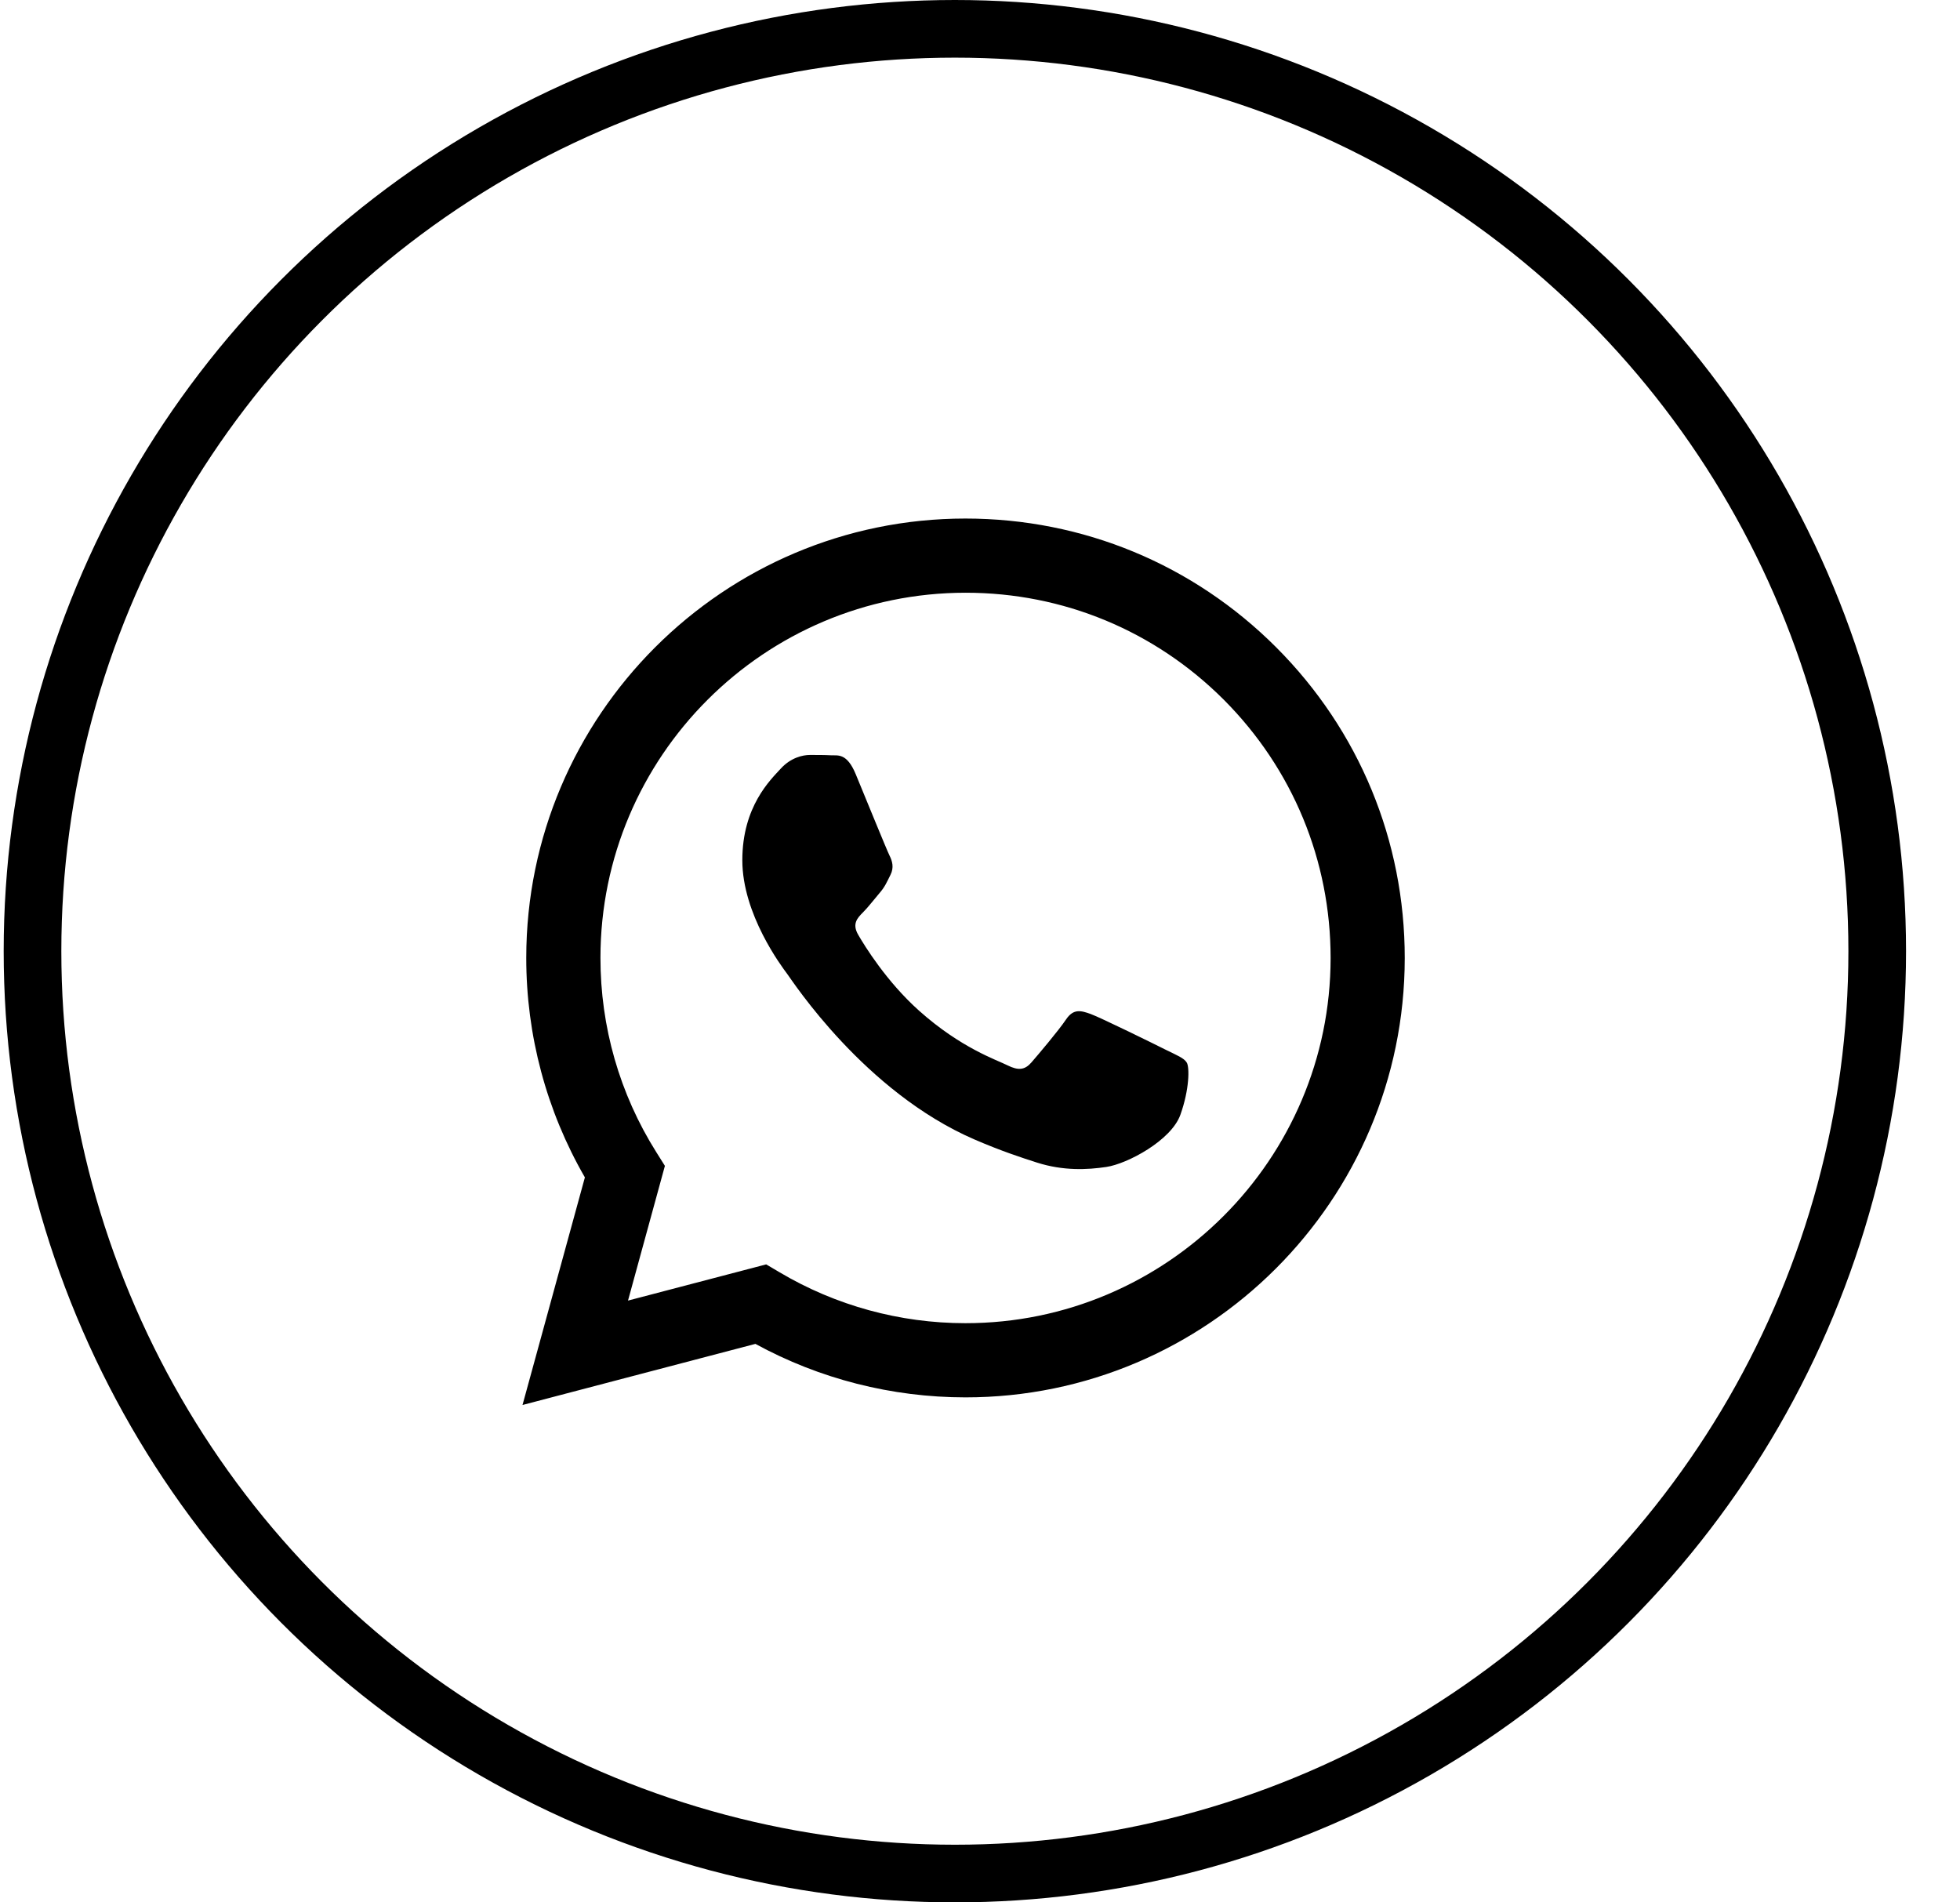
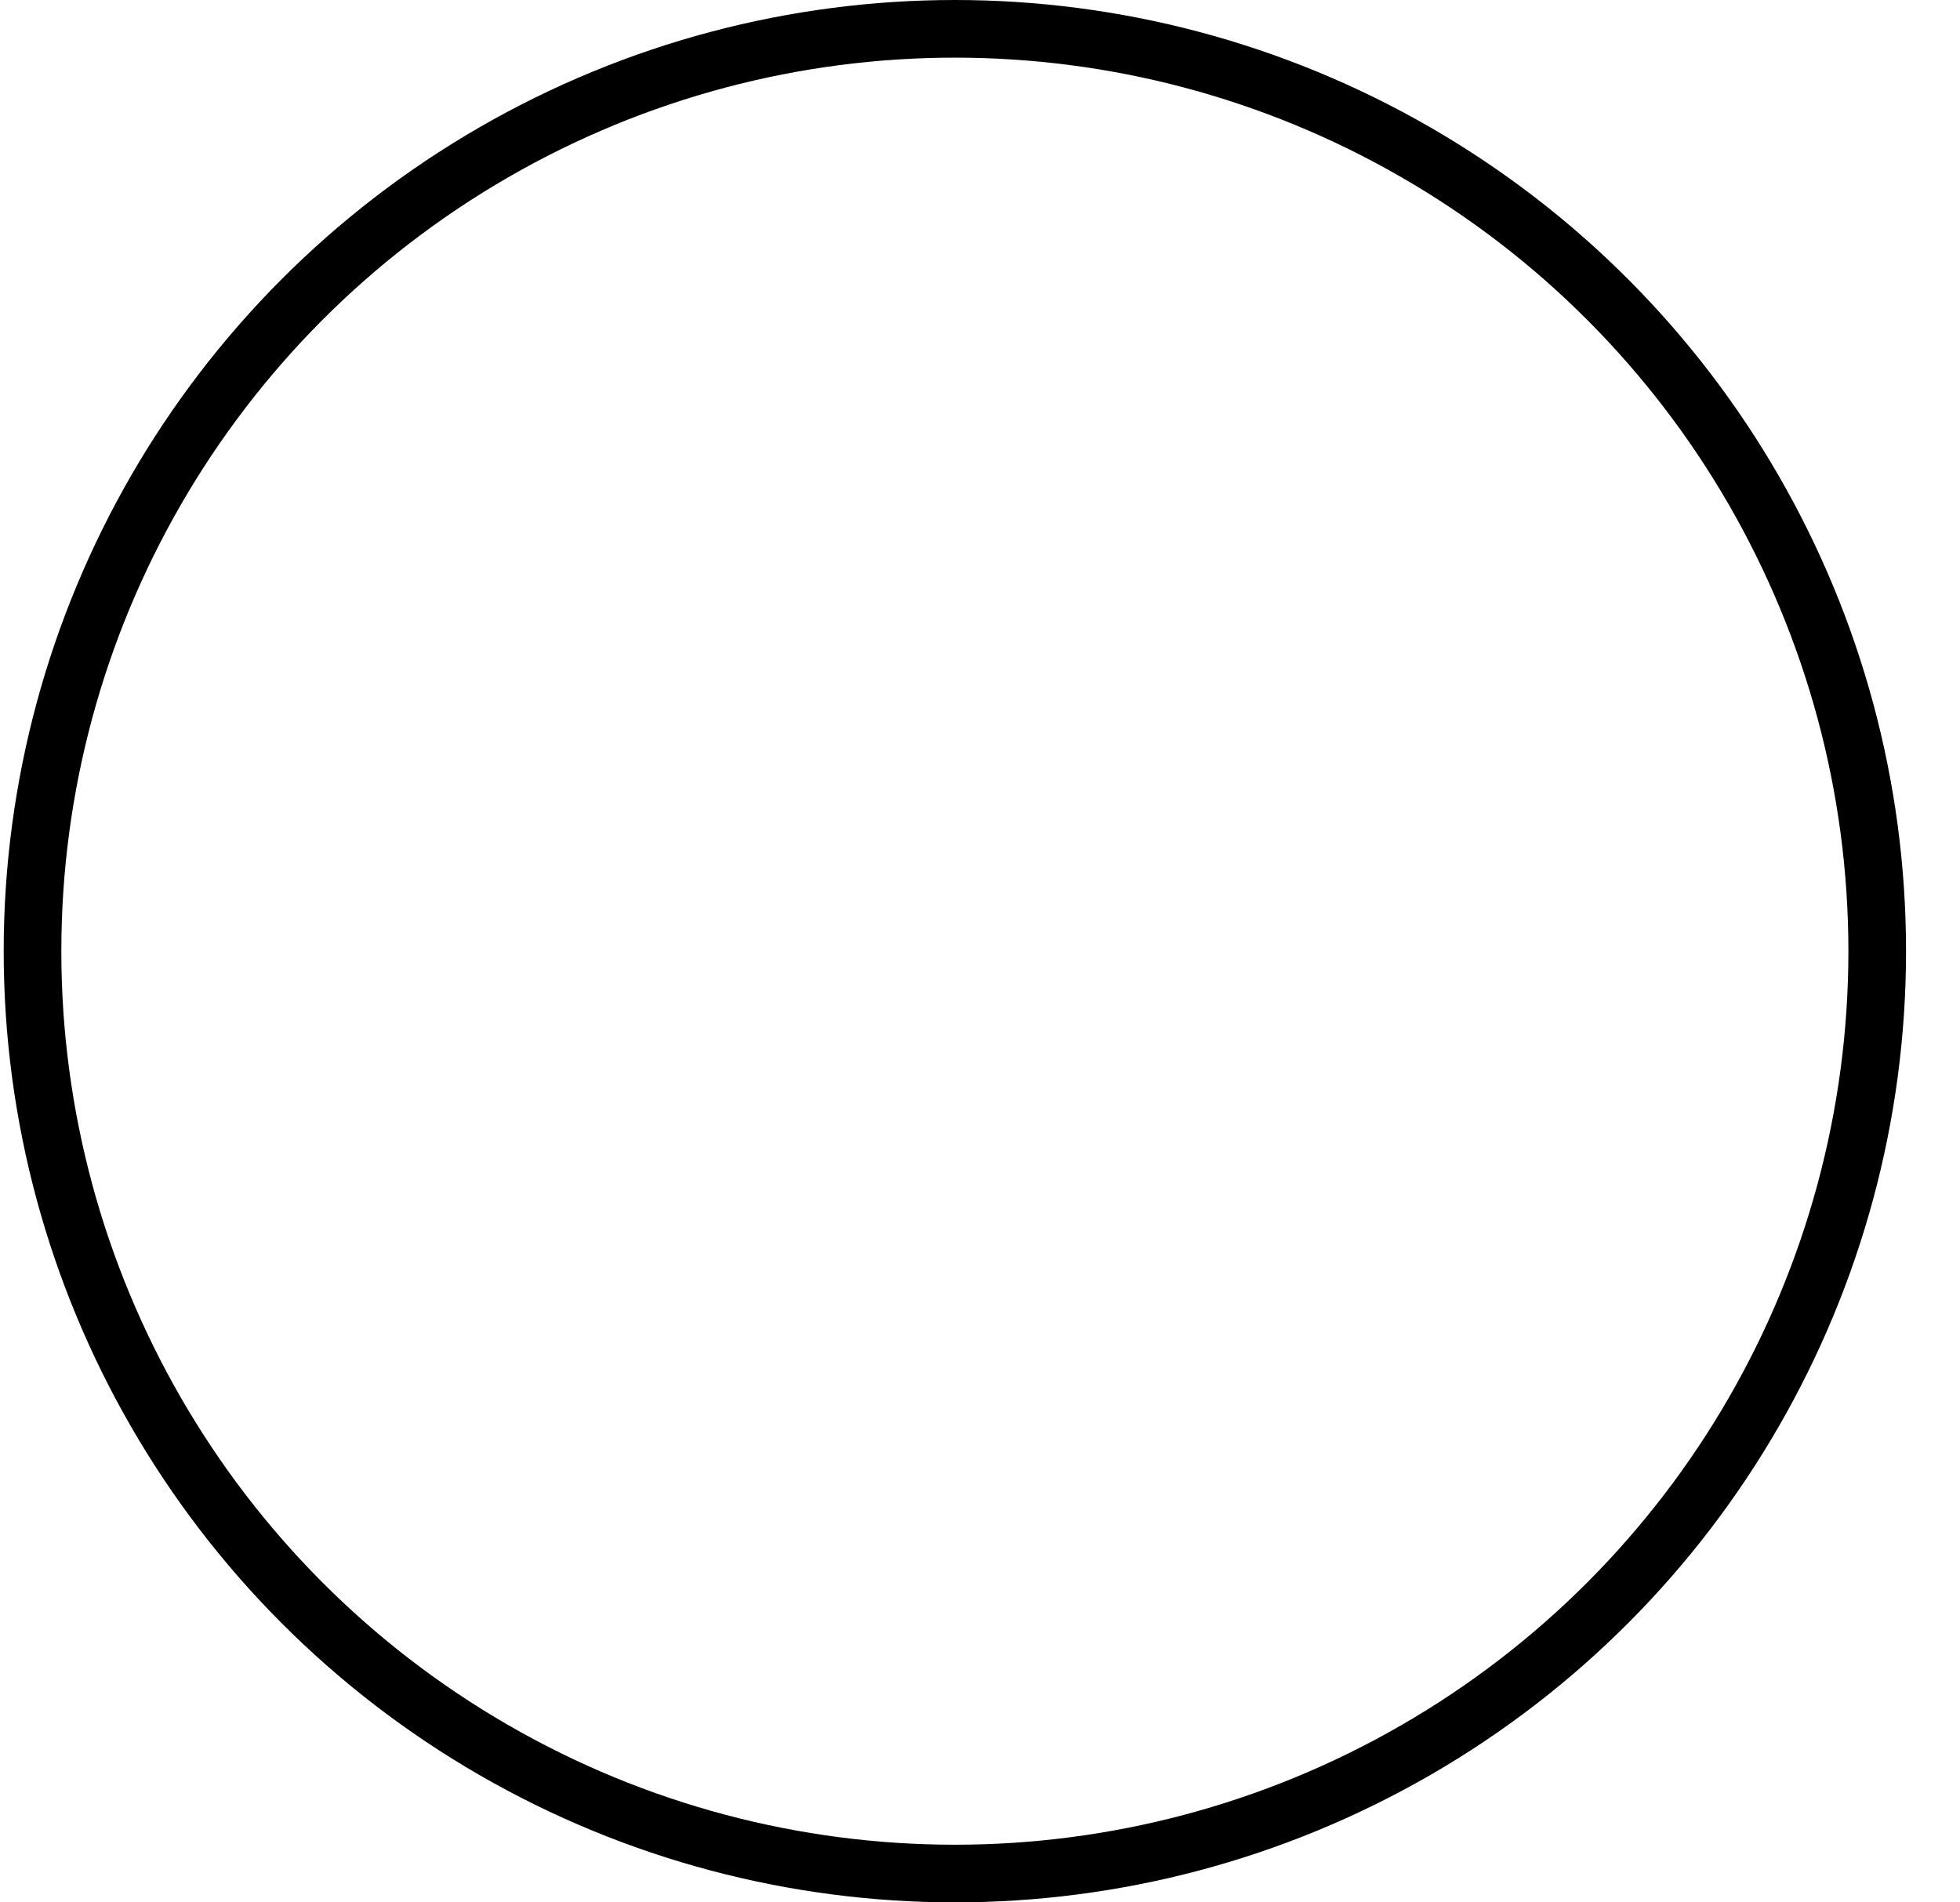
<svg xmlns="http://www.w3.org/2000/svg" width="34" height="33" viewBox="0 0 34 33" fill="none">
-   <path fill-rule="evenodd" clip-rule="evenodd" d="M22.139 11.23C20.7 9.79 18.787 8.996 16.748 8.995C12.549 8.995 9.13 12.413 9.129 16.614C9.128 17.957 9.479 19.268 10.146 20.424L9.064 24.372L13.104 23.312C14.216 23.92 15.47 24.239 16.745 24.24H16.748C20.947 24.24 24.366 20.822 24.368 16.62C24.369 14.585 23.577 12.67 22.139 11.23ZM16.748 22.953H16.746C15.609 22.953 14.495 22.647 13.523 22.07L13.291 21.933L10.894 22.561L11.534 20.224L11.384 19.985C10.749 18.976 10.415 17.811 10.416 16.614C10.417 13.123 13.258 10.282 16.752 10.282C18.443 10.282 20.033 10.942 21.229 12.138C22.424 13.336 23.082 14.927 23.082 16.619C23.08 20.112 20.239 22.953 16.748 22.953ZM20.222 18.21C20.032 18.114 19.096 17.654 18.921 17.59C18.747 17.527 18.62 17.495 18.492 17.685C18.365 17.875 18.001 18.305 17.89 18.432C17.779 18.559 17.667 18.575 17.477 18.48C17.287 18.384 16.673 18.183 15.946 17.535C15.38 17.03 14.997 16.406 14.887 16.215C14.776 16.024 14.875 15.922 14.97 15.827C15.056 15.742 15.16 15.605 15.256 15.493C15.352 15.383 15.383 15.303 15.447 15.176C15.511 15.049 15.479 14.938 15.431 14.842C15.383 14.747 15.002 13.81 14.844 13.429C14.69 13.057 14.533 13.108 14.416 13.102C14.305 13.096 14.178 13.096 14.05 13.096C13.924 13.096 13.717 13.143 13.543 13.334C13.369 13.525 12.877 13.986 12.877 14.922C12.877 15.86 13.559 16.765 13.654 16.892C13.749 17.019 14.996 18.942 16.906 19.767C17.36 19.963 17.715 20.08 17.991 20.168C18.448 20.313 18.863 20.292 19.191 20.243C19.557 20.189 20.317 19.783 20.476 19.338C20.635 18.893 20.635 18.512 20.587 18.433C20.54 18.353 20.413 18.305 20.222 18.21Z" fill="black" />
  <circle cx="16.564" cy="16.5" r="16" stroke="black" />
</svg>